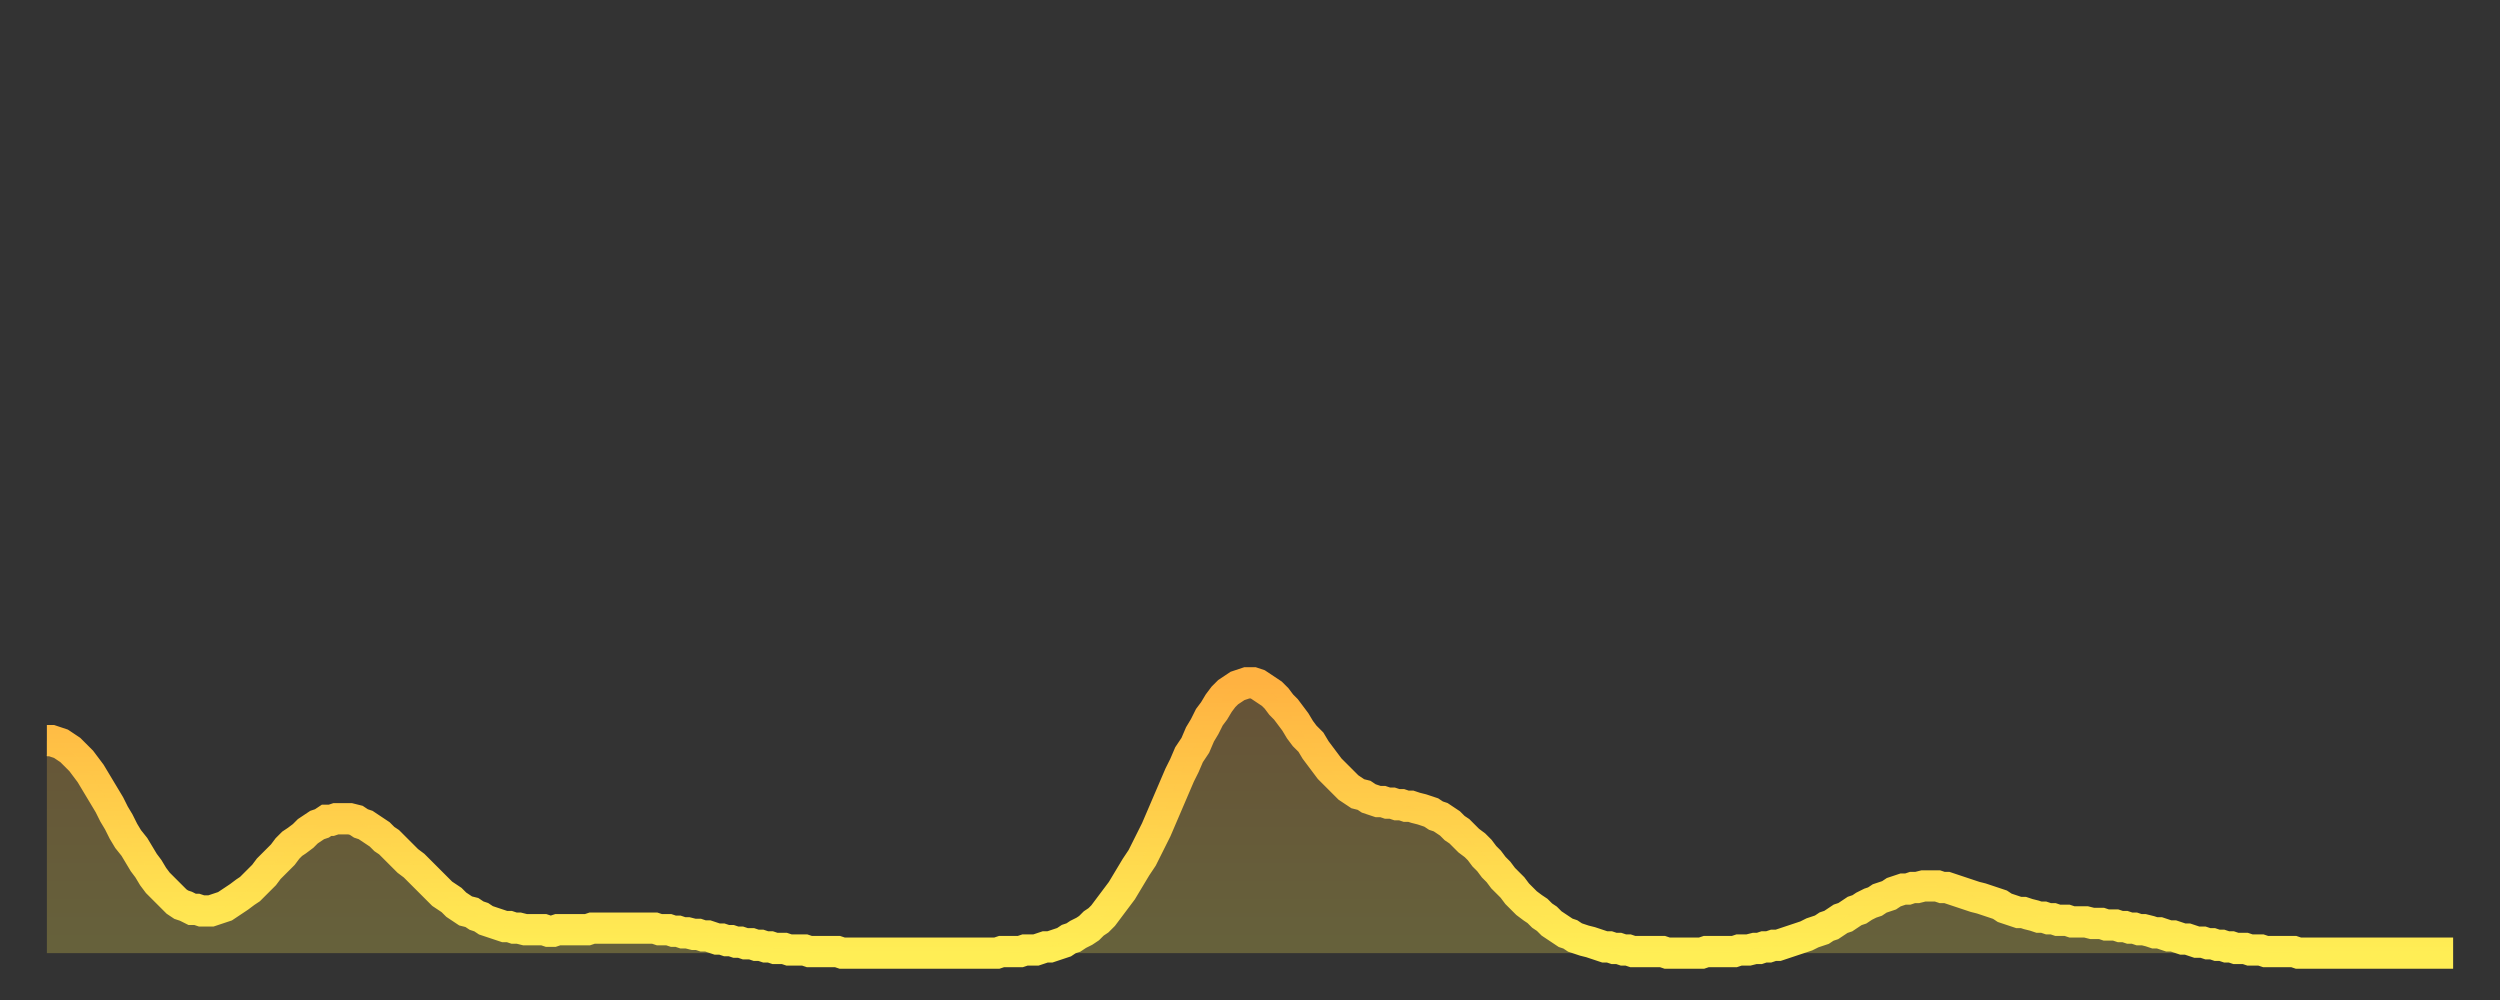
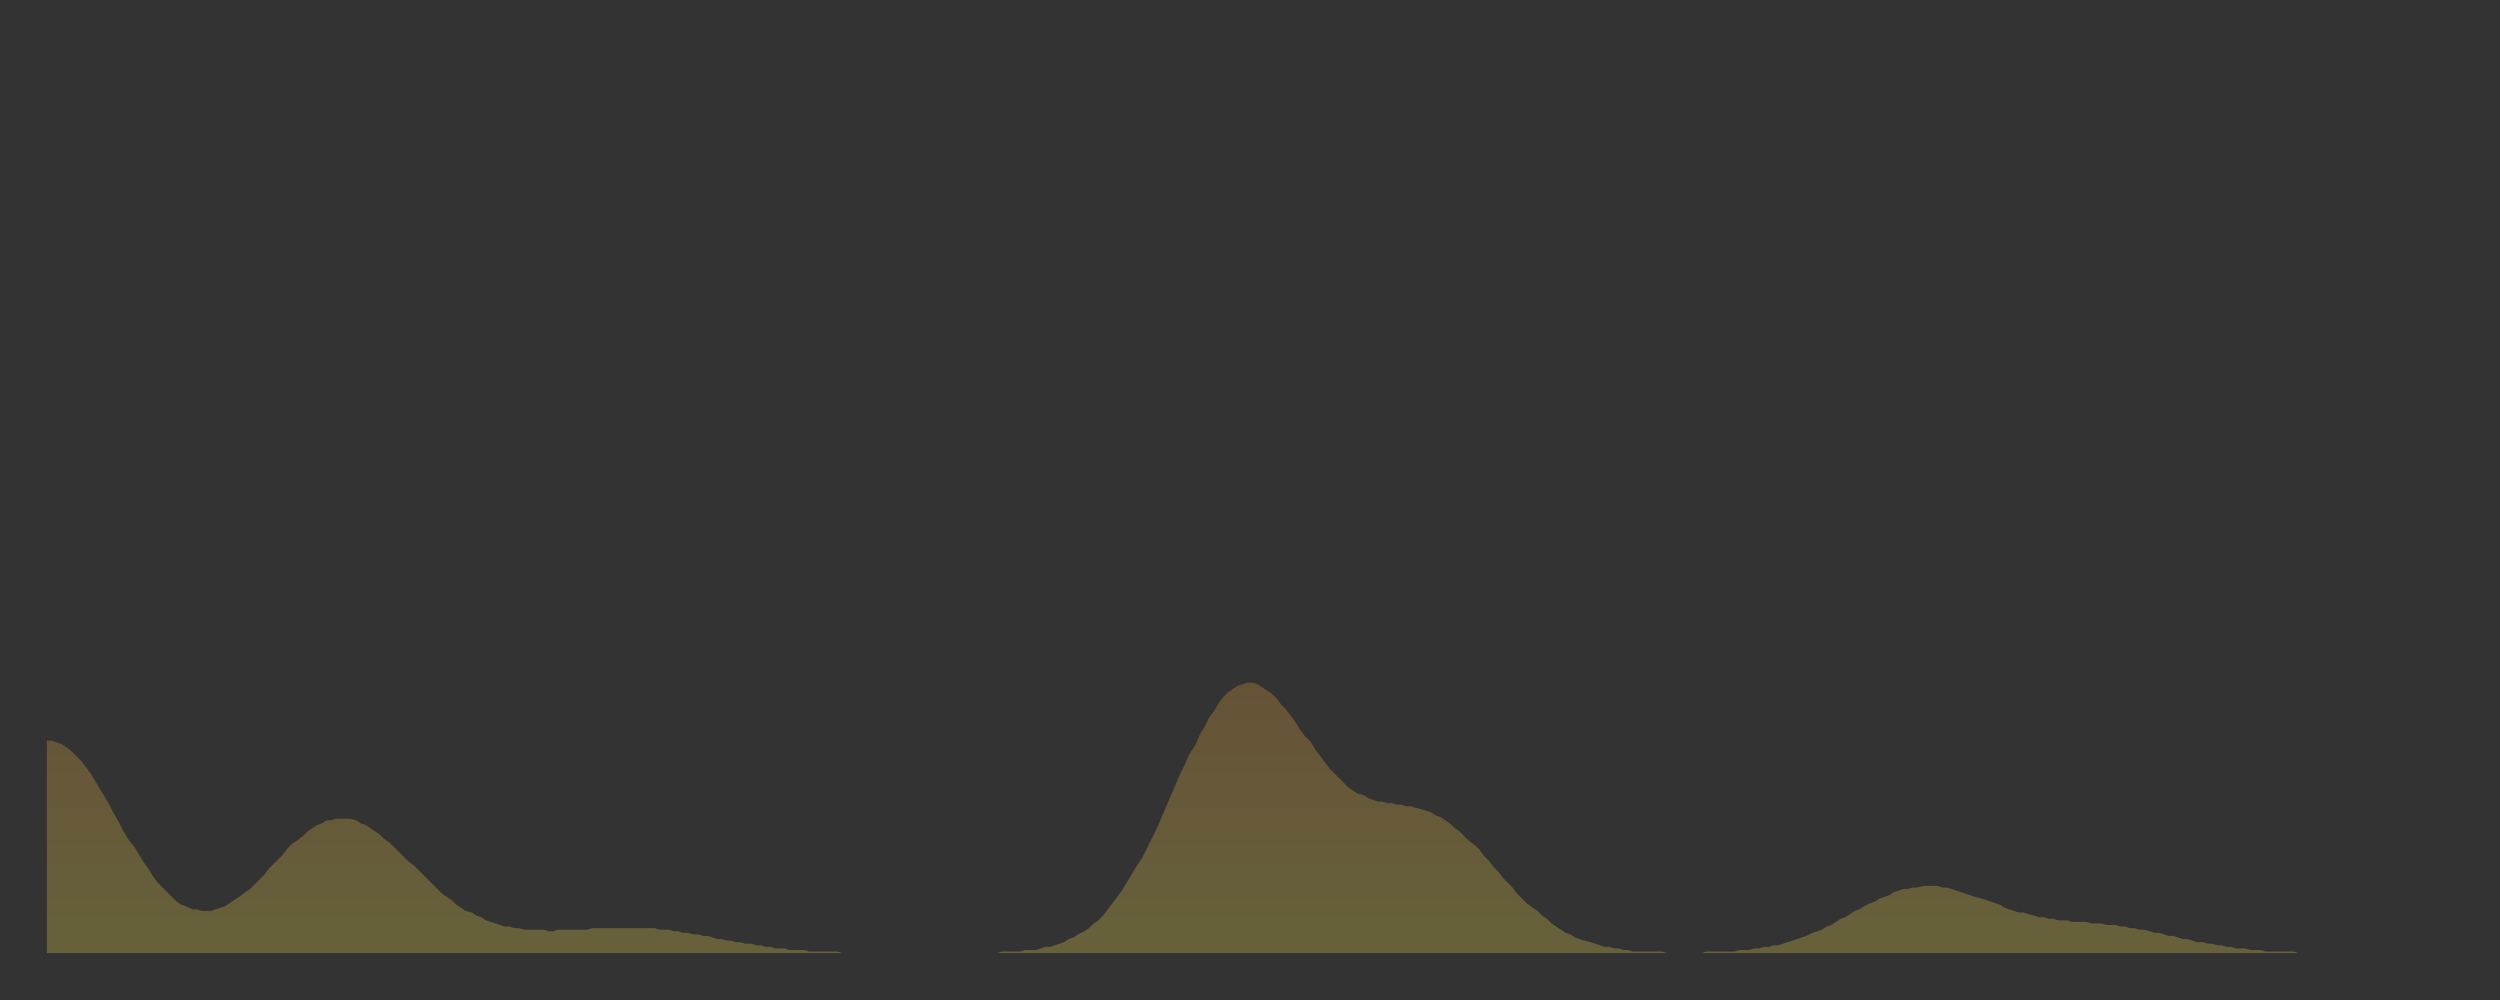
<svg xmlns="http://www.w3.org/2000/svg" baseProfile="full" height="64" version="1.1" width="160">
  <rect width="100%" height="100%" fill="#333333" stroke="none" />
  <defs>
    <linearGradient id="id3430" x1="0" x2="0" y1="0" y2="1">
      <stop offset="0%" stop-color="#ffb241" />
      <stop offset="50%" stop-color="#ffd04b" />
      <stop offset="100%" stop-color="#ffee55" />
    </linearGradient>
  </defs>
  <g transform="translate(3,3)">
    <g>
-       <path d="M 0.0 44.4 L 0.3 44.4 0.6 44.5 0.9 44.6 1.2 44.8 1.5 45.0 1.9 45.4 2.2 45.7 2.5 46.1 2.8 46.5 3.1 47.0 3.4 47.5 3.7 48.0 4.0 48.5 4.3 49.1 4.6 49.6 4.9 50.2 5.2 50.7 5.6 51.2 5.9 51.7 6.2 52.2 6.5 52.6 6.8 53.1 7.1 53.5 7.4 53.8 7.7 54.1 8.0 54.4 8.3 54.7 8.6 54.9 8.9 55.0 9.3 55.2 9.6 55.2 9.9 55.3 10.2 55.3 10.5 55.3 10.8 55.2 11.1 55.1 11.4 55.0 11.7 54.8 12.0 54.6 12.3 54.4 12.7 54.1 13.0 53.9 13.3 53.6 13.6 53.3 13.9 53.0 14.2 52.6 14.5 52.3 14.8 52.0 15.1 51.7 15.4 51.3 15.7 51.0 16.0 50.8 16.4 50.5 16.7 50.2 17.0 50.0 17.3 49.8 17.6 49.7 17.9 49.5 18.2 49.5 18.5 49.4 18.8 49.4 19.1 49.4 19.4 49.4 19.8 49.5 20.1 49.7 20.4 49.8 20.7 50.0 21.0 50.2 21.3 50.4 21.6 50.7 21.9 50.9 22.2 51.2 22.5 51.5 22.8 51.8 23.1 52.1 23.5 52.4 23.8 52.7 24.1 53.0 24.4 53.3 24.7 53.6 25.0 53.9 25.3 54.2 25.6 54.4 25.9 54.6 26.2 54.9 26.5 55.1 26.8 55.3 27.2 55.4 27.5 55.6 27.8 55.7 28.1 55.9 28.4 56.0 28.7 56.1 29.0 56.2 29.3 56.3 29.6 56.3 29.9 56.4 30.2 56.4 30.6 56.5 30.9 56.5 31.2 56.5 31.5 56.5 31.8 56.5 32.1 56.6 32.4 56.6 32.7 56.5 33.0 56.5 33.3 56.5 33.6 56.5 33.9 56.5 34.3 56.5 34.6 56.5 34.9 56.4 35.2 56.4 35.5 56.4 35.8 56.4 36.1 56.4 36.4 56.4 36.7 56.4 37.0 56.4 37.3 56.4 37.7 56.4 38.0 56.4 38.3 56.4 38.6 56.4 38.9 56.4 39.2 56.5 39.5 56.5 39.8 56.5 40.1 56.6 40.4 56.6 40.7 56.7 41.0 56.7 41.4 56.8 41.7 56.8 42.0 56.9 42.3 56.9 42.6 57.0 42.9 57.1 43.2 57.1 43.5 57.2 43.8 57.2 44.1 57.3 44.4 57.3 44.7 57.4 45.1 57.4 45.4 57.5 45.7 57.5 46.0 57.6 46.3 57.6 46.6 57.7 46.9 57.7 47.2 57.7 47.5 57.8 47.8 57.8 48.1 57.8 48.5 57.8 48.8 57.9 49.1 57.9 49.4 57.9 49.7 57.9 50.0 57.9 50.3 57.9 50.6 57.9 50.9 58.0 51.2 58.0 51.5 58.0 51.8 58.0 52.2 58.0 52.5 58.0 52.8 58.0 53.1 58.0 53.4 58.0 53.7 58.0 54.0 58.0 54.3 58.0 54.6 58.0 54.9 58.0 55.2 58.0 55.6 58.0 55.9 58.0 56.2 58.0 56.5 58.0 56.8 58.0 57.1 58.0 57.4 58.0 57.7 58.0 58.0 58.0 58.3 58.0 58.6 58.0 58.9 58.0 59.3 58.0 59.6 58.0 59.9 58.0 60.2 58.0 60.5 58.0 60.8 58.0 61.1 57.9 61.4 57.9 61.7 57.9 62.0 57.9 62.3 57.9 62.6 57.8 63.0 57.8 63.3 57.8 63.6 57.7 63.9 57.6 64.2 57.6 64.5 57.5 64.8 57.4 65.1 57.3 65.4 57.1 65.7 57.0 66.0 56.8 66.4 56.6 66.7 56.4 67.0 56.1 67.3 55.9 67.6 55.6 67.9 55.2 68.2 54.8 68.5 54.4 68.8 54.0 69.1 53.5 69.4 53.0 69.7 52.5 70.1 51.9 70.4 51.3 70.7 50.7 71.0 50.1 71.3 49.4 71.6 48.7 71.9 48.0 72.2 47.3 72.5 46.6 72.8 46.0 73.1 45.3 73.5 44.7 73.8 44.0 74.1 43.5 74.4 42.9 74.7 42.5 75.0 42.0 75.3 41.6 75.6 41.3 75.9 41.1 76.2 40.9 76.5 40.8 76.8 40.7 77.2 40.7 77.5 40.8 77.8 41.0 78.1 41.2 78.4 41.4 78.7 41.7 79.0 42.1 79.3 42.4 79.6 42.8 79.9 43.2 80.2 43.7 80.5 44.1 80.9 44.5 81.2 45.0 81.5 45.4 81.8 45.8 82.1 46.2 82.4 46.5 82.7 46.8 83.0 47.1 83.3 47.4 83.6 47.6 83.9 47.8 84.3 47.9 84.6 48.1 84.9 48.2 85.2 48.3 85.5 48.3 85.8 48.4 86.1 48.4 86.4 48.5 86.7 48.5 87.0 48.6 87.3 48.6 87.6 48.7 88.0 48.8 88.3 48.9 88.6 49.0 88.9 49.2 89.2 49.3 89.5 49.5 89.8 49.7 90.1 50.0 90.4 50.2 90.7 50.5 91.0 50.8 91.4 51.1 91.7 51.4 92.0 51.8 92.3 52.1 92.6 52.5 92.9 52.8 93.2 53.2 93.5 53.5 93.8 53.8 94.1 54.2 94.4 54.5 94.7 54.8 95.1 55.1 95.4 55.3 95.7 55.6 96.0 55.8 96.3 56.1 96.6 56.3 96.9 56.5 97.2 56.7 97.5 56.8 97.8 57.0 98.1 57.1 98.4 57.2 98.8 57.3 99.1 57.4 99.4 57.5 99.7 57.6 100.0 57.6 100.3 57.7 100.6 57.7 100.9 57.8 101.2 57.8 101.5 57.9 101.8 57.9 102.2 57.9 102.5 57.9 102.8 57.9 103.1 57.9 103.4 57.9 103.7 58.0 104.0 58.0 104.3 58.0 104.6 58.0 104.9 58.0 105.2 58.0 105.5 58.0 105.9 58.0 106.2 57.9 106.5 57.9 106.8 57.9 107.1 57.9 107.4 57.9 107.7 57.9 108.0 57.9 108.3 57.8 108.6 57.8 108.9 57.8 109.3 57.7 109.6 57.7 109.9 57.6 110.2 57.6 110.5 57.5 110.8 57.5 111.1 57.4 111.4 57.3 111.7 57.2 112.0 57.1 112.3 57.0 112.6 56.9 113.0 56.7 113.3 56.6 113.6 56.5 113.9 56.3 114.2 56.2 114.5 56.0 114.8 55.8 115.1 55.7 115.4 55.5 115.7 55.3 116.0 55.2 116.3 55.0 116.7 54.8 117.0 54.7 117.3 54.5 117.6 54.4 117.9 54.3 118.2 54.1 118.5 54.0 118.8 53.9 119.1 53.9 119.4 53.8 119.7 53.8 120.1 53.7 120.4 53.7 120.7 53.7 121.0 53.7 121.3 53.8 121.6 53.8 121.9 53.9 122.2 54.0 122.5 54.1 122.8 54.2 123.1 54.3 123.4 54.4 123.8 54.5 124.1 54.6 124.4 54.7 124.7 54.8 125.0 54.9 125.3 55.1 125.6 55.2 125.9 55.3 126.2 55.4 126.5 55.4 126.8 55.5 127.2 55.6 127.5 55.7 127.8 55.7 128.1 55.8 128.4 55.8 128.7 55.9 129.0 55.9 129.3 55.9 129.6 56.0 129.9 56.0 130.2 56.0 130.5 56.0 130.9 56.1 131.2 56.1 131.5 56.1 131.8 56.2 132.1 56.2 132.4 56.2 132.7 56.3 133.0 56.3 133.3 56.4 133.6 56.4 133.9 56.5 134.2 56.5 134.6 56.6 134.9 56.7 135.2 56.7 135.5 56.8 135.8 56.9 136.1 56.9 136.4 57.0 136.7 57.1 137.0 57.1 137.3 57.2 137.6 57.3 138.0 57.3 138.3 57.4 138.6 57.4 138.9 57.5 139.2 57.5 139.5 57.6 139.8 57.6 140.1 57.7 140.4 57.7 140.7 57.7 141.0 57.8 141.3 57.8 141.7 57.8 142.0 57.9 142.3 57.9 142.6 57.9 142.9 57.9 143.2 57.9 143.5 57.9 143.8 57.9 144.1 58.0 144.4 58.0 144.7 58.0 145.1 58.0 145.4 58.0 145.7 58.0 146.0 58.0 146.3 58.0 146.6 58.0 146.9 58.0 147.2 58.0 147.5 58.0 147.8 58.0 148.1 58.0 148.4 58.0 148.8 58.0 149.1 58.0 149.4 58.0 149.7 58.0 150.0 58.0 150.3 58.0 150.6 58.0 150.9 58.0 151.2 58.0 151.5 58.0 151.8 58.0 152.1 58.0 152.5 58.0 152.8 58.0 153.1 58.0 153.4 58.0 153.7 58.0 154.0 58.0" fill="none" id="graph-curve" opacity="1" stroke="url(#id3430)" stroke-width="2" />
      <path d="M 0 58 L 0.0 44.4 0.3 44.4 0.6 44.5 0.9 44.6 1.2 44.8 1.5 45.0 1.9 45.4 2.2 45.7 2.5 46.1 2.8 46.5 3.1 47.0 3.4 47.5 3.7 48.0 4.0 48.5 4.3 49.1 4.6 49.6 4.9 50.2 5.2 50.7 5.6 51.2 5.9 51.7 6.2 52.2 6.5 52.6 6.8 53.1 7.1 53.5 7.4 53.8 7.7 54.1 8.0 54.4 8.3 54.7 8.6 54.9 8.9 55.0 9.3 55.2 9.6 55.2 9.9 55.3 10.2 55.3 10.5 55.3 10.8 55.2 11.1 55.1 11.4 55.0 11.7 54.8 12.0 54.6 12.3 54.4 12.7 54.1 13.0 53.9 13.3 53.6 13.6 53.3 13.9 53.0 14.2 52.6 14.5 52.3 14.8 52.0 15.1 51.7 15.4 51.3 15.7 51.0 16.0 50.8 16.4 50.5 16.7 50.2 17.0 50.0 17.3 49.8 17.6 49.7 17.9 49.5 18.2 49.5 18.5 49.4 18.8 49.4 19.1 49.4 19.4 49.4 19.8 49.5 20.1 49.7 20.4 49.8 20.7 50.0 21.0 50.2 21.3 50.4 21.6 50.7 21.9 50.9 22.2 51.2 22.5 51.5 22.8 51.8 23.1 52.1 23.5 52.4 23.8 52.7 24.1 53.0 24.4 53.3 24.7 53.6 25.0 53.9 25.3 54.2 25.6 54.4 25.9 54.6 26.2 54.9 26.5 55.1 26.8 55.3 27.2 55.4 27.5 55.6 27.8 55.7 28.1 55.9 28.4 56.0 28.7 56.1 29.0 56.2 29.3 56.3 29.6 56.3 29.9 56.4 30.2 56.4 30.6 56.5 30.9 56.5 31.2 56.5 31.5 56.5 31.8 56.5 32.1 56.6 32.4 56.6 32.7 56.5 33.0 56.5 33.3 56.5 33.6 56.5 33.9 56.5 34.3 56.5 34.6 56.5 34.9 56.4 35.2 56.4 35.5 56.4 35.8 56.4 36.1 56.4 36.4 56.4 36.7 56.4 37.0 56.4 37.3 56.4 37.7 56.4 38.0 56.4 38.3 56.4 38.6 56.4 38.9 56.4 39.2 56.5 39.5 56.5 39.8 56.5 40.1 56.6 40.4 56.6 40.7 56.7 41.0 56.7 41.4 56.8 41.7 56.8 42.0 56.9 42.3 56.9 42.6 57.0 42.9 57.1 43.2 57.1 43.5 57.2 43.8 57.2 44.1 57.3 44.4 57.3 44.7 57.4 45.1 57.4 45.4 57.5 45.7 57.5 46.0 57.6 46.3 57.6 46.6 57.7 46.9 57.7 47.2 57.7 47.5 57.8 47.8 57.8 48.1 57.8 48.5 57.8 48.8 57.9 49.1 57.9 49.4 57.9 49.7 57.9 50.0 57.9 50.3 57.9 50.6 57.9 50.9 58.0 51.2 58.0 51.5 58.0 51.8 58.0 52.2 58.0 52.5 58.0 52.8 58.0 53.1 58.0 53.4 58.0 53.7 58.0 54.0 58.0 54.3 58.0 54.6 58.0 54.9 58.0 55.2 58.0 55.6 58.0 55.9 58.0 56.2 58.0 56.5 58.0 56.8 58.0 57.1 58.0 57.4 58.0 57.7 58.0 58.0 58.0 58.3 58.0 58.6 58.0 58.9 58.0 59.3 58.0 59.6 58.0 59.9 58.0 60.2 58.0 60.5 58.0 60.8 58.0 61.1 57.9 61.4 57.9 61.7 57.9 62.0 57.9 62.3 57.9 62.6 57.8 63.0 57.8 63.3 57.8 63.6 57.7 63.9 57.6 64.2 57.6 64.5 57.5 64.8 57.4 65.1 57.3 65.4 57.1 65.7 57.0 66.0 56.8 66.4 56.6 66.7 56.4 67.0 56.1 67.3 55.9 67.6 55.6 67.9 55.2 68.2 54.8 68.5 54.4 68.8 54.0 69.1 53.5 69.4 53.0 69.7 52.5 70.1 51.9 70.4 51.3 70.7 50.7 71.0 50.1 71.3 49.4 71.6 48.7 71.9 48.0 72.2 47.3 72.5 46.6 72.8 46.0 73.1 45.3 73.5 44.7 73.8 44.0 74.1 43.5 74.4 42.9 74.7 42.5 75.0 42.0 75.3 41.6 75.6 41.3 75.9 41.1 76.2 40.9 76.5 40.8 76.8 40.7 77.2 40.7 77.5 40.8 77.8 41.0 78.1 41.2 78.4 41.4 78.7 41.7 79.0 42.1 79.3 42.4 79.6 42.8 79.9 43.2 80.2 43.7 80.5 44.1 80.9 44.5 81.2 45.0 81.5 45.4 81.8 45.8 82.1 46.2 82.4 46.5 82.7 46.8 83.0 47.1 83.3 47.4 83.6 47.6 83.9 47.8 84.3 47.9 84.6 48.1 84.9 48.2 85.2 48.3 85.5 48.3 85.8 48.4 86.1 48.4 86.4 48.5 86.7 48.5 87.0 48.6 87.3 48.6 87.6 48.7 88.0 48.8 88.3 48.9 88.6 49.0 88.9 49.2 89.2 49.3 89.5 49.5 89.8 49.7 90.1 50.0 90.4 50.2 90.7 50.5 91.0 50.8 91.4 51.1 91.7 51.4 92.0 51.8 92.3 52.1 92.6 52.5 92.9 52.8 93.2 53.2 93.5 53.5 93.8 53.8 94.1 54.2 94.4 54.5 94.7 54.8 95.1 55.1 95.4 55.3 95.7 55.6 96.0 55.8 96.3 56.1 96.6 56.3 96.9 56.5 97.2 56.7 97.5 56.8 97.8 57.0 98.1 57.1 98.4 57.2 98.8 57.3 99.1 57.4 99.4 57.5 99.7 57.6 100.0 57.6 100.3 57.7 100.6 57.7 100.9 57.8 101.2 57.8 101.5 57.9 101.8 57.9 102.2 57.9 102.5 57.9 102.8 57.9 103.1 57.9 103.4 57.9 103.7 58.0 104.0 58.0 104.3 58.0 104.6 58.0 104.9 58.0 105.2 58.0 105.5 58.0 105.9 58.0 106.2 57.9 106.5 57.9 106.8 57.9 107.1 57.9 107.4 57.9 107.7 57.9 108.0 57.9 108.3 57.8 108.6 57.8 108.9 57.8 109.3 57.7 109.6 57.7 109.9 57.6 110.2 57.6 110.5 57.5 110.8 57.5 111.1 57.4 111.4 57.3 111.7 57.2 112.0 57.1 112.3 57.0 112.6 56.9 113.0 56.7 113.3 56.6 113.6 56.5 113.9 56.3 114.2 56.2 114.5 56.0 114.8 55.8 115.1 55.7 115.4 55.5 115.7 55.3 116.0 55.2 116.3 55.0 116.7 54.8 117.0 54.7 117.3 54.5 117.6 54.4 117.9 54.3 118.2 54.1 118.5 54.0 118.8 53.9 119.1 53.9 119.4 53.8 119.7 53.8 120.1 53.7 120.4 53.7 120.7 53.7 121.0 53.7 121.3 53.8 121.6 53.8 121.9 53.9 122.2 54.0 122.5 54.1 122.8 54.2 123.1 54.3 123.4 54.4 123.8 54.5 124.1 54.6 124.4 54.7 124.7 54.8 125.0 54.9 125.3 55.1 125.6 55.2 125.9 55.3 126.2 55.4 126.5 55.4 126.8 55.5 127.2 55.6 127.5 55.7 127.8 55.7 128.1 55.8 128.4 55.8 128.7 55.9 129.0 55.9 129.3 55.9 129.6 56.0 129.9 56.0 130.2 56.0 130.5 56.0 130.9 56.1 131.2 56.1 131.5 56.1 131.8 56.2 132.1 56.2 132.4 56.2 132.7 56.3 133.0 56.3 133.3 56.4 133.6 56.4 133.9 56.5 134.2 56.5 134.6 56.6 134.9 56.7 135.2 56.7 135.5 56.8 135.8 56.9 136.1 56.9 136.4 57.0 136.7 57.1 137.0 57.1 137.3 57.2 137.6 57.3 138.0 57.3 138.3 57.4 138.6 57.4 138.9 57.5 139.2 57.5 139.5 57.6 139.8 57.6 140.1 57.7 140.4 57.7 140.7 57.7 141.0 57.8 141.3 57.8 141.7 57.8 142.0 57.9 142.3 57.9 142.6 57.9 142.9 57.9 143.2 57.9 143.5 57.9 143.8 57.9 144.1 58.0 144.4 58.0 144.7 58.0 145.1 58.0 145.4 58.0 145.7 58.0 146.0 58.0 146.3 58.0 146.6 58.0 146.9 58.0 147.2 58.0 147.5 58.0 147.8 58.0 148.1 58.0 148.4 58.0 148.8 58.0 149.1 58.0 149.4 58.0 149.7 58.0 150.0 58.0 150.3 58.0 150.6 58.0 150.9 58.0 151.2 58.0 151.5 58.0 151.8 58.0 152.1 58.0 152.5 58.0 152.8 58.0 153.1 58.0 153.4 58.0 153.7 58.0 154.0 58.0 154 58" fill="url(#id3430)" fill-opacity=".25" id="graph-shadow" />
    </g>
  </g>
</svg>